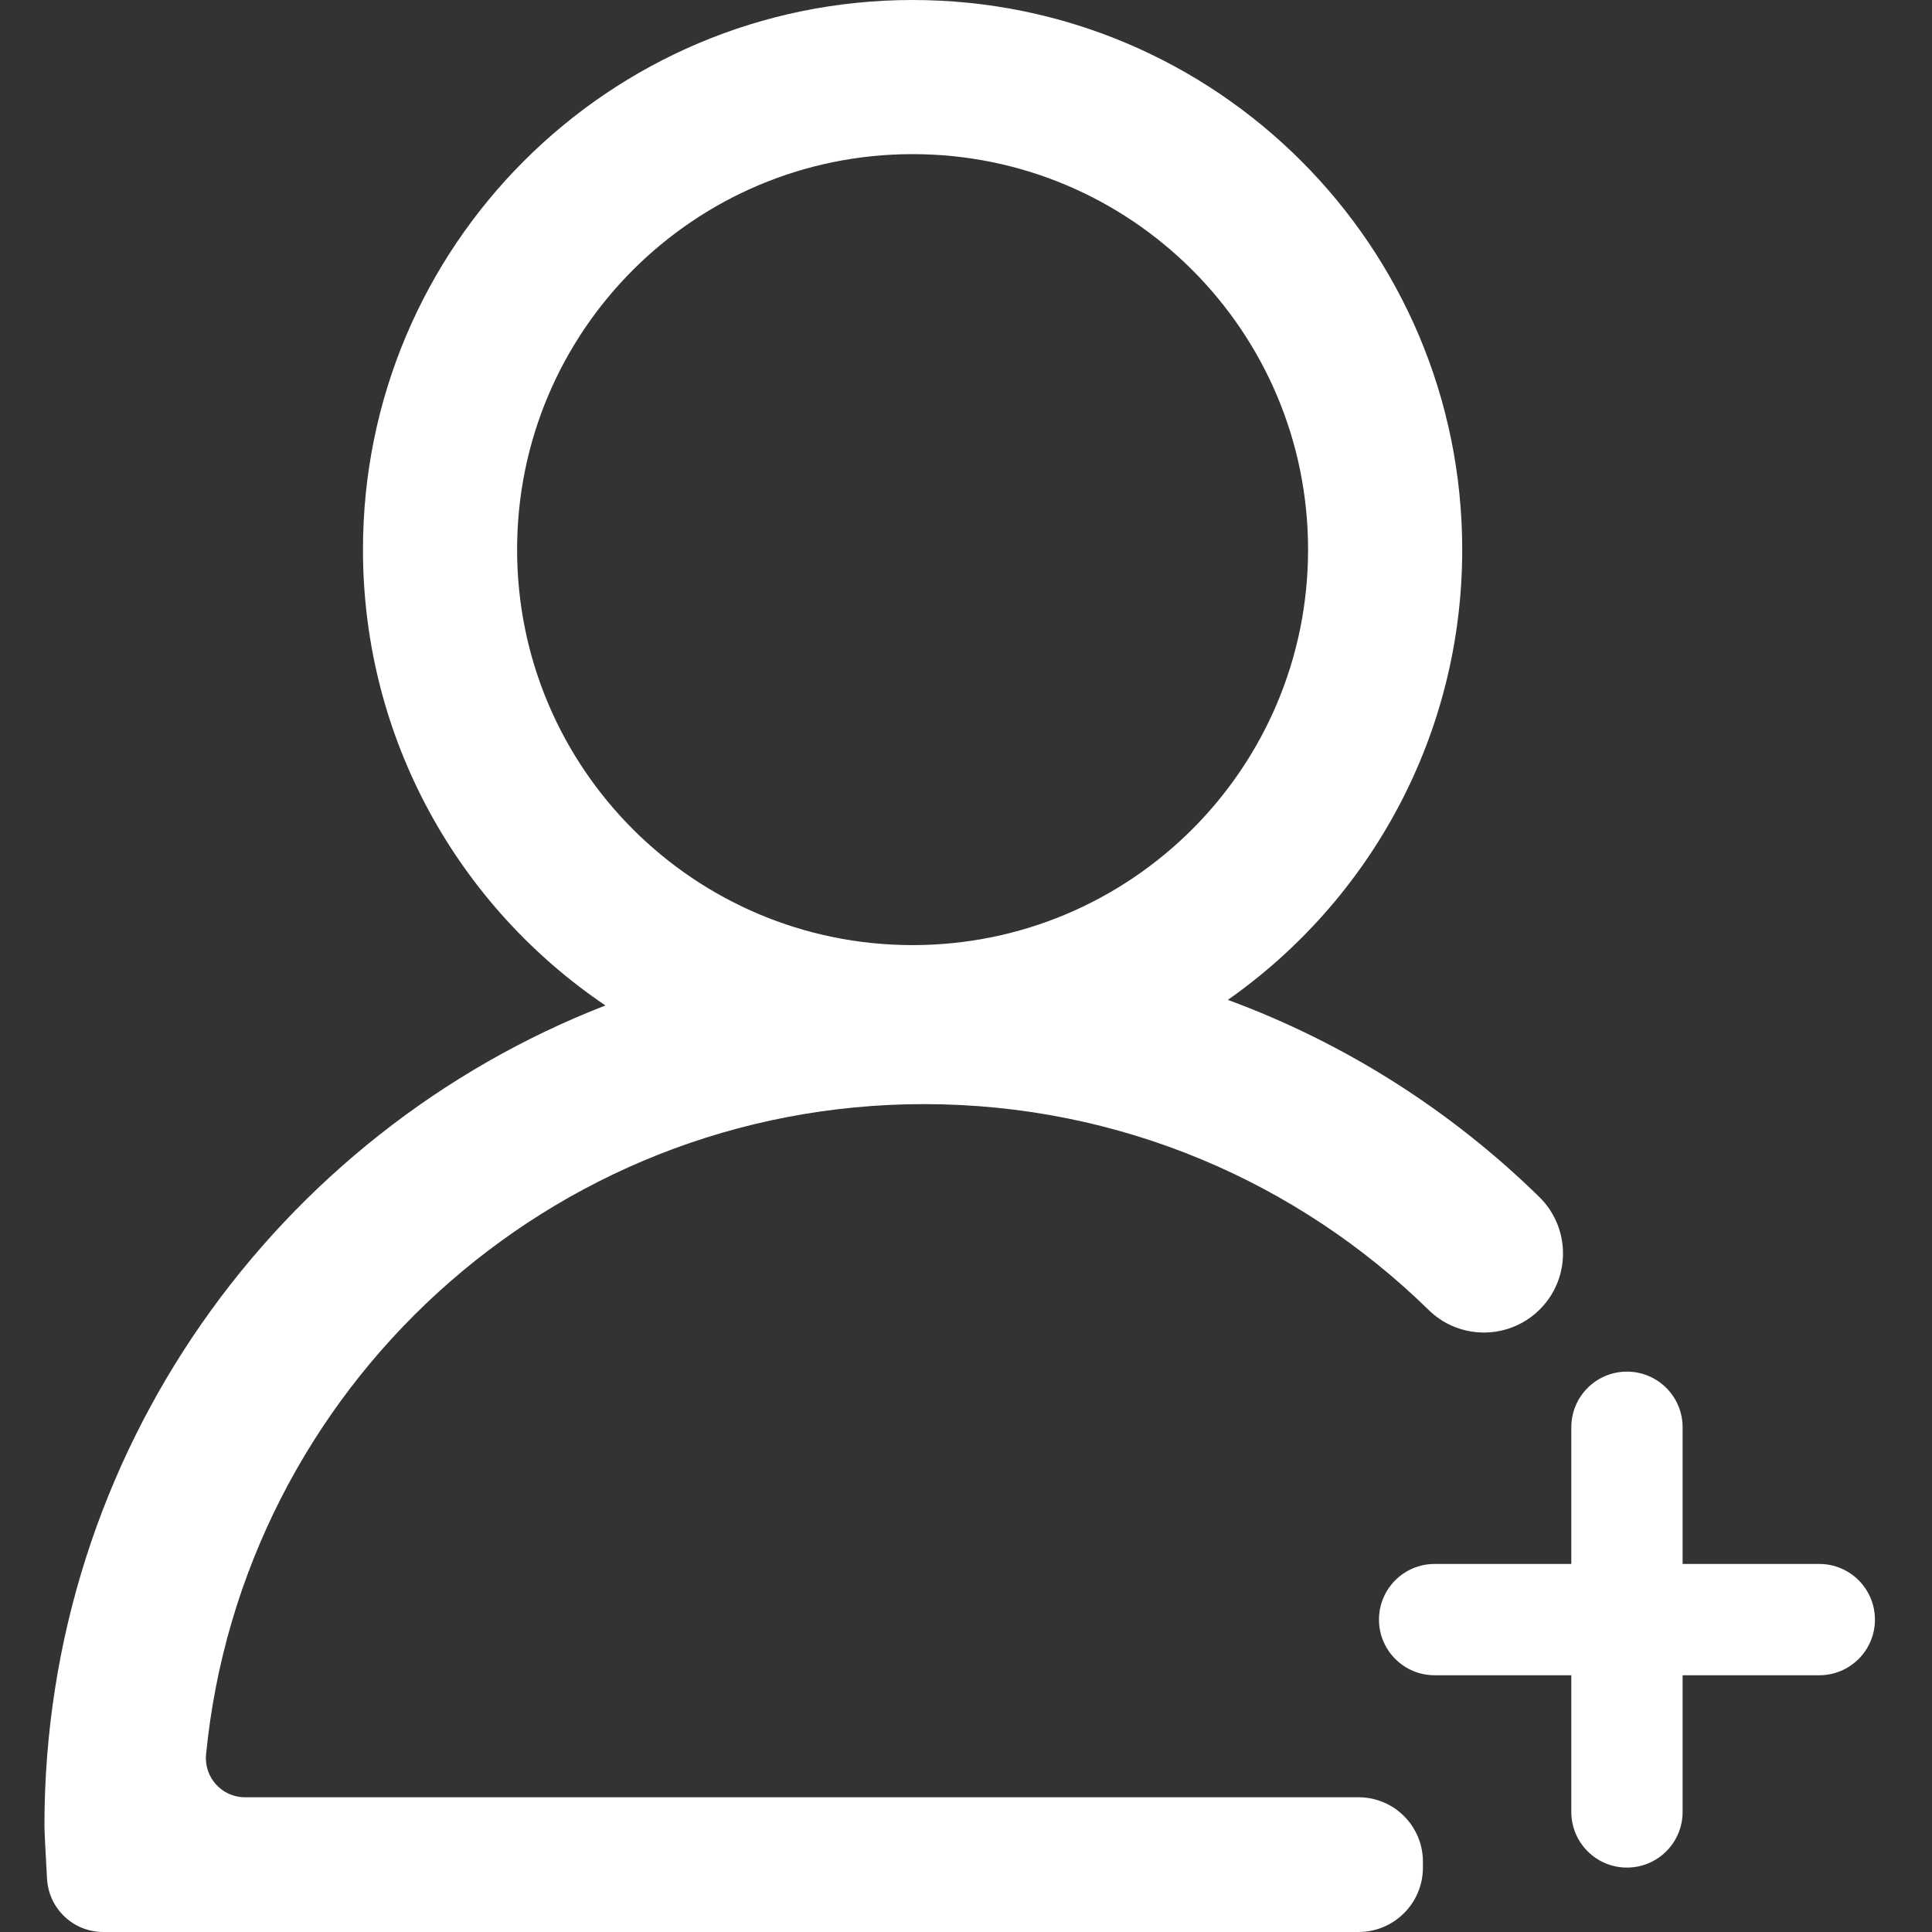
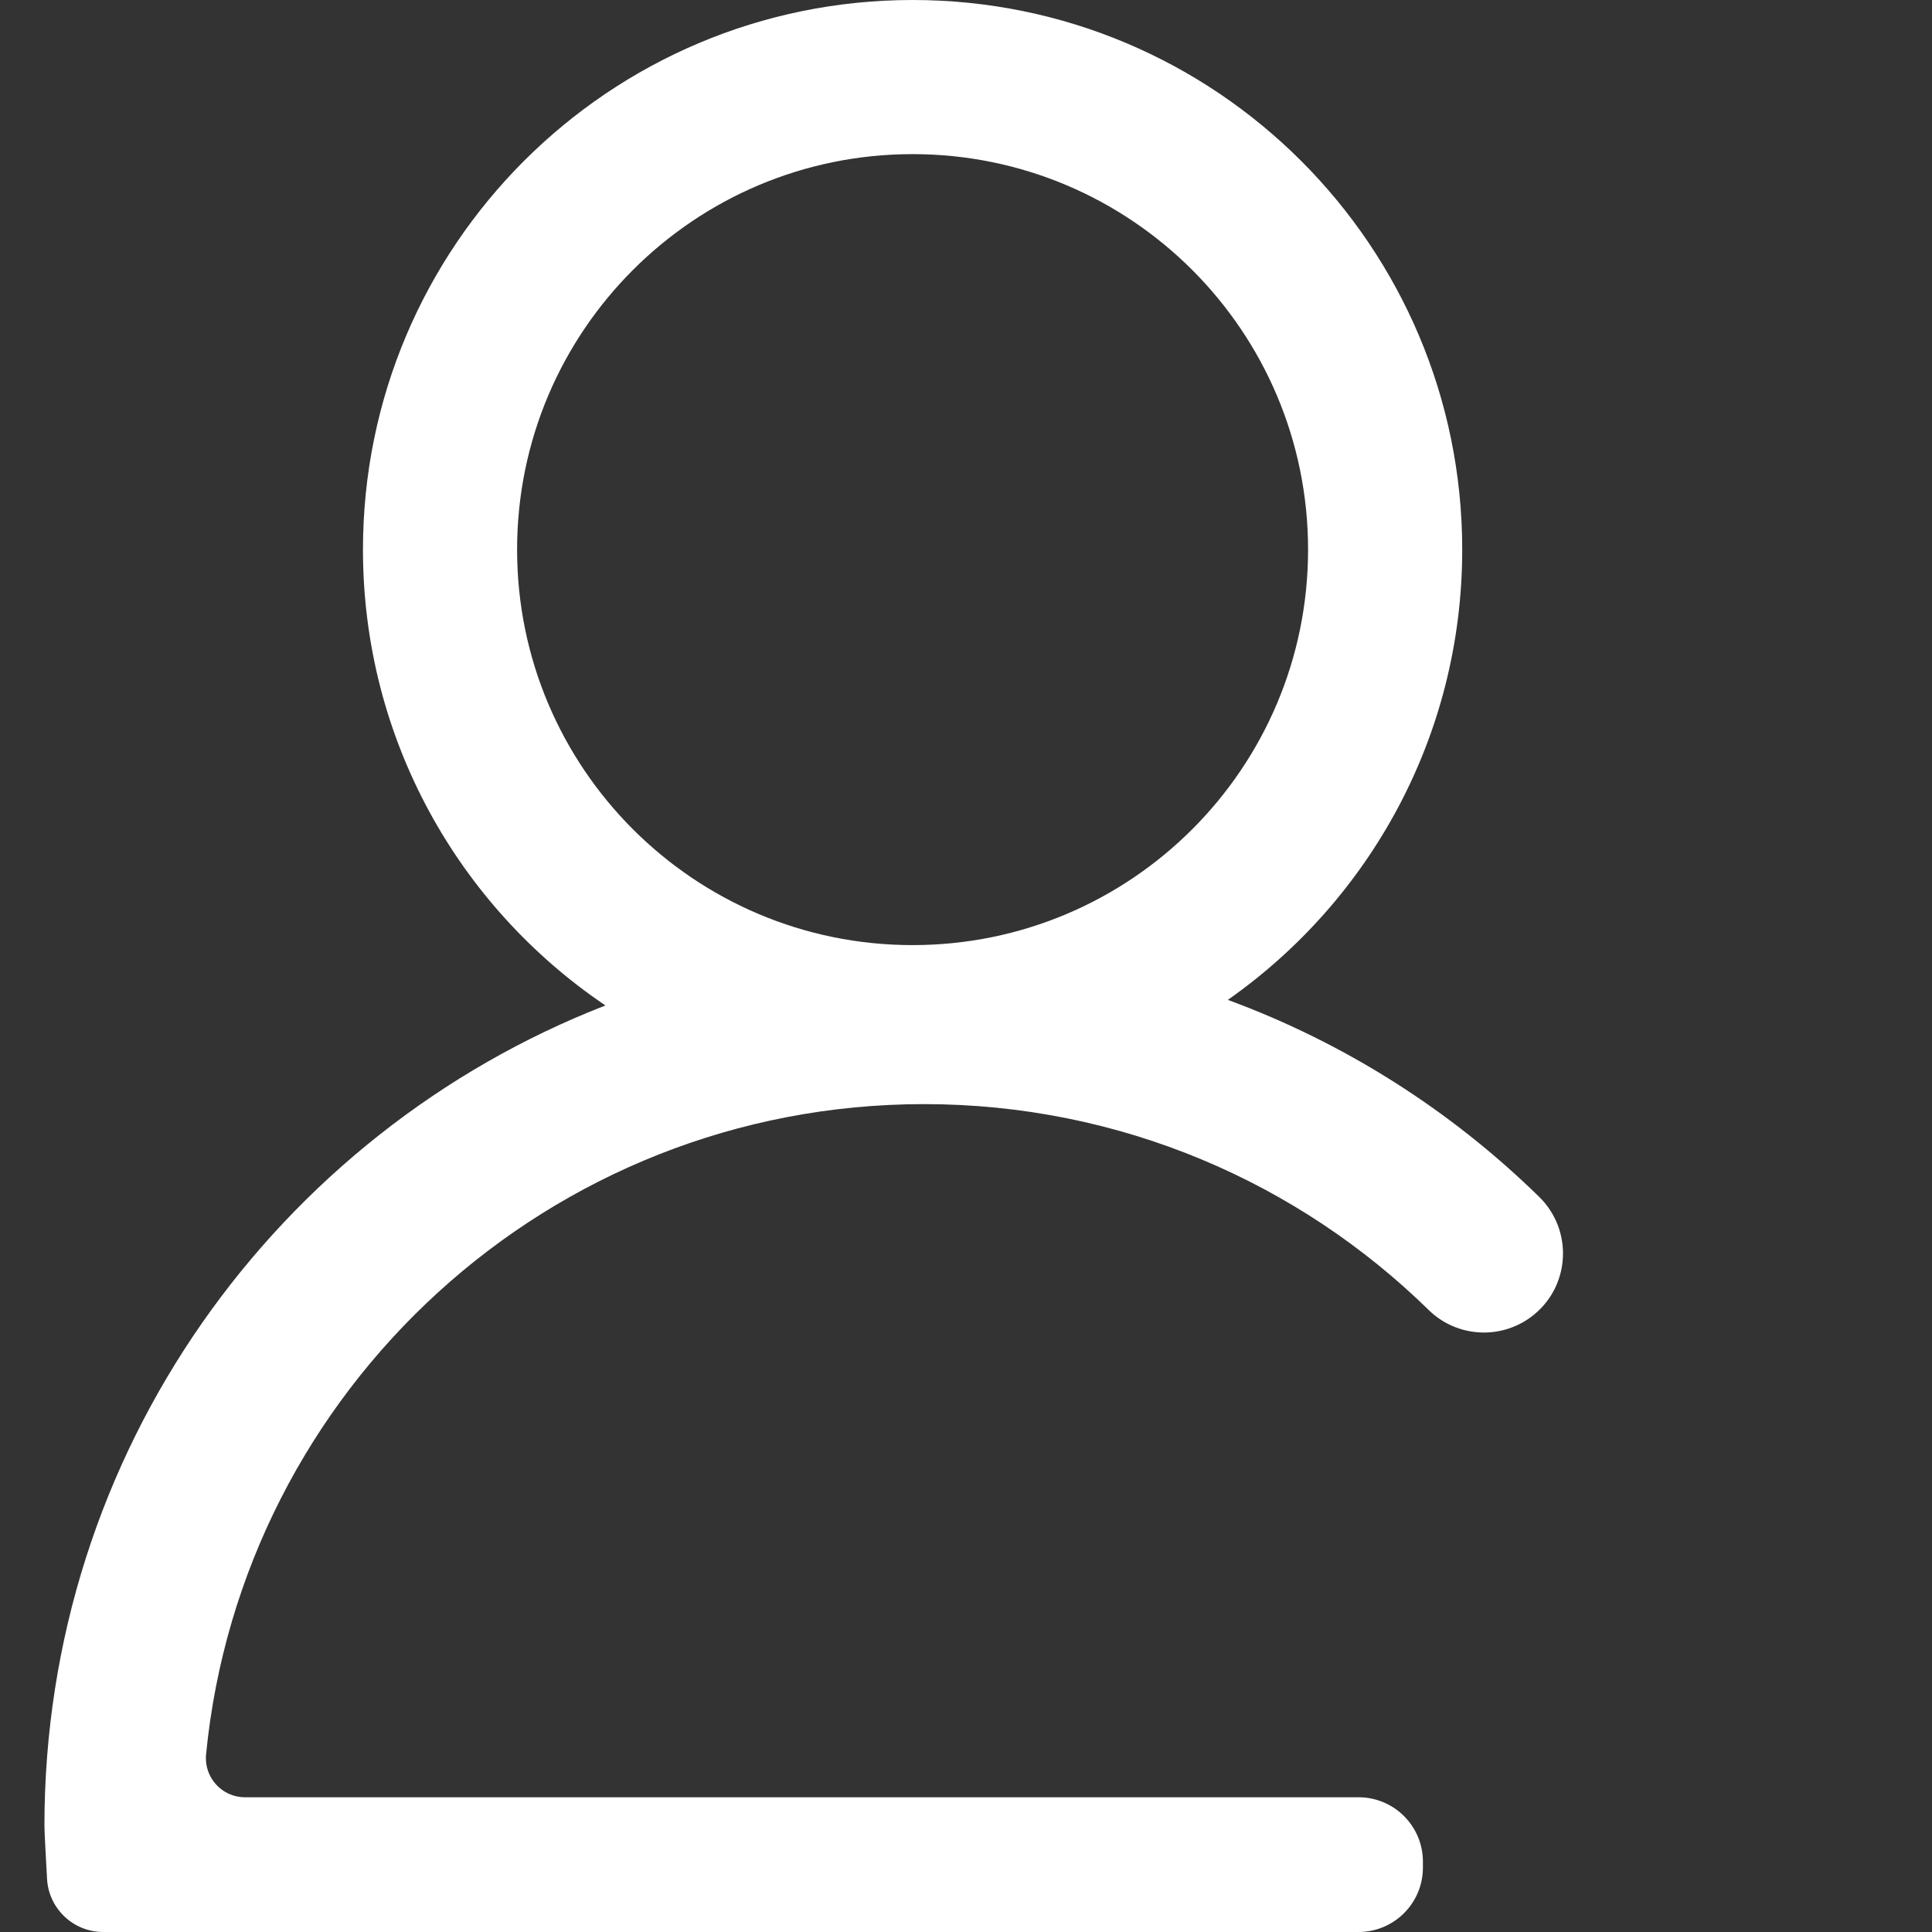
<svg xmlns="http://www.w3.org/2000/svg" version="1.1" id="图层_1" x="0px" y="0px" viewBox="0 0 1080 1080" style="enable-background:new 0 0 1080 1080;" xml:space="preserve">
  <rect x="0" y="0" width="1080" height="1080" fill="#333333" stroke="none" />
  <style type="text/css">
	.st0{fill:#FFFFFF;}
</style>
  <path class="st0" d="M860.39,669.03c-49.12-48.06-108.27-85.89-174.02-110.09c79.22-55.57,131.02-147.58,131.02-251.69  C817.39,137.56,679.83,0,510.14,0S202.9,137.56,202.9,307.24c0,106.09,53.77,199.62,135.54,254.82  c-183.52,71.35-313.6,249.7-313.6,458.45c0,2.76,0.67,16.25,1.46,29.86c0.97,16.63,14.74,29.63,31.41,29.63h59.9h641.81  c19.88,0,36-16.12,36-36v-3.32c0-19.88-16.12-36-36-36H136.9c-12.92,0-22.97-11.17-21.7-24.03  c20.02-204.02,192.07-363.44,401.35-363.44c109.82,0,209.38,43.9,282.11,115.1c16.22,15.88,41.85,16.84,59.26,2.26l0,0  C877.98,717.77,879.1,687.33,860.39,669.03z M289.06,307.24c0-122.1,98.98-221.08,221.08-221.08s221.08,98.98,221.08,221.08  c0,122.1-98.98,221.08-221.08,221.08S289.06,429.34,289.06,307.24z" />
-   <path class="st0" d="M1016.99,874.26h-76.4v-76.4c0-17.18-13.93-31.11-31.11-31.11c-17.18,0-31.11,13.93-31.11,31.11v76.4h-76.4  c-17.18,0-31.11,13.93-31.11,31.11v0c0,17.18,13.93,31.11,31.11,31.11h76.4v76.4c0,17.18,13.93,31.11,31.11,31.11  c17.18,0,31.11-13.93,31.11-31.11v-76.4h76.4c17.18,0,31.11-13.93,31.11-31.11v0C1048.09,888.18,1034.17,874.26,1016.99,874.26z" />
</svg>